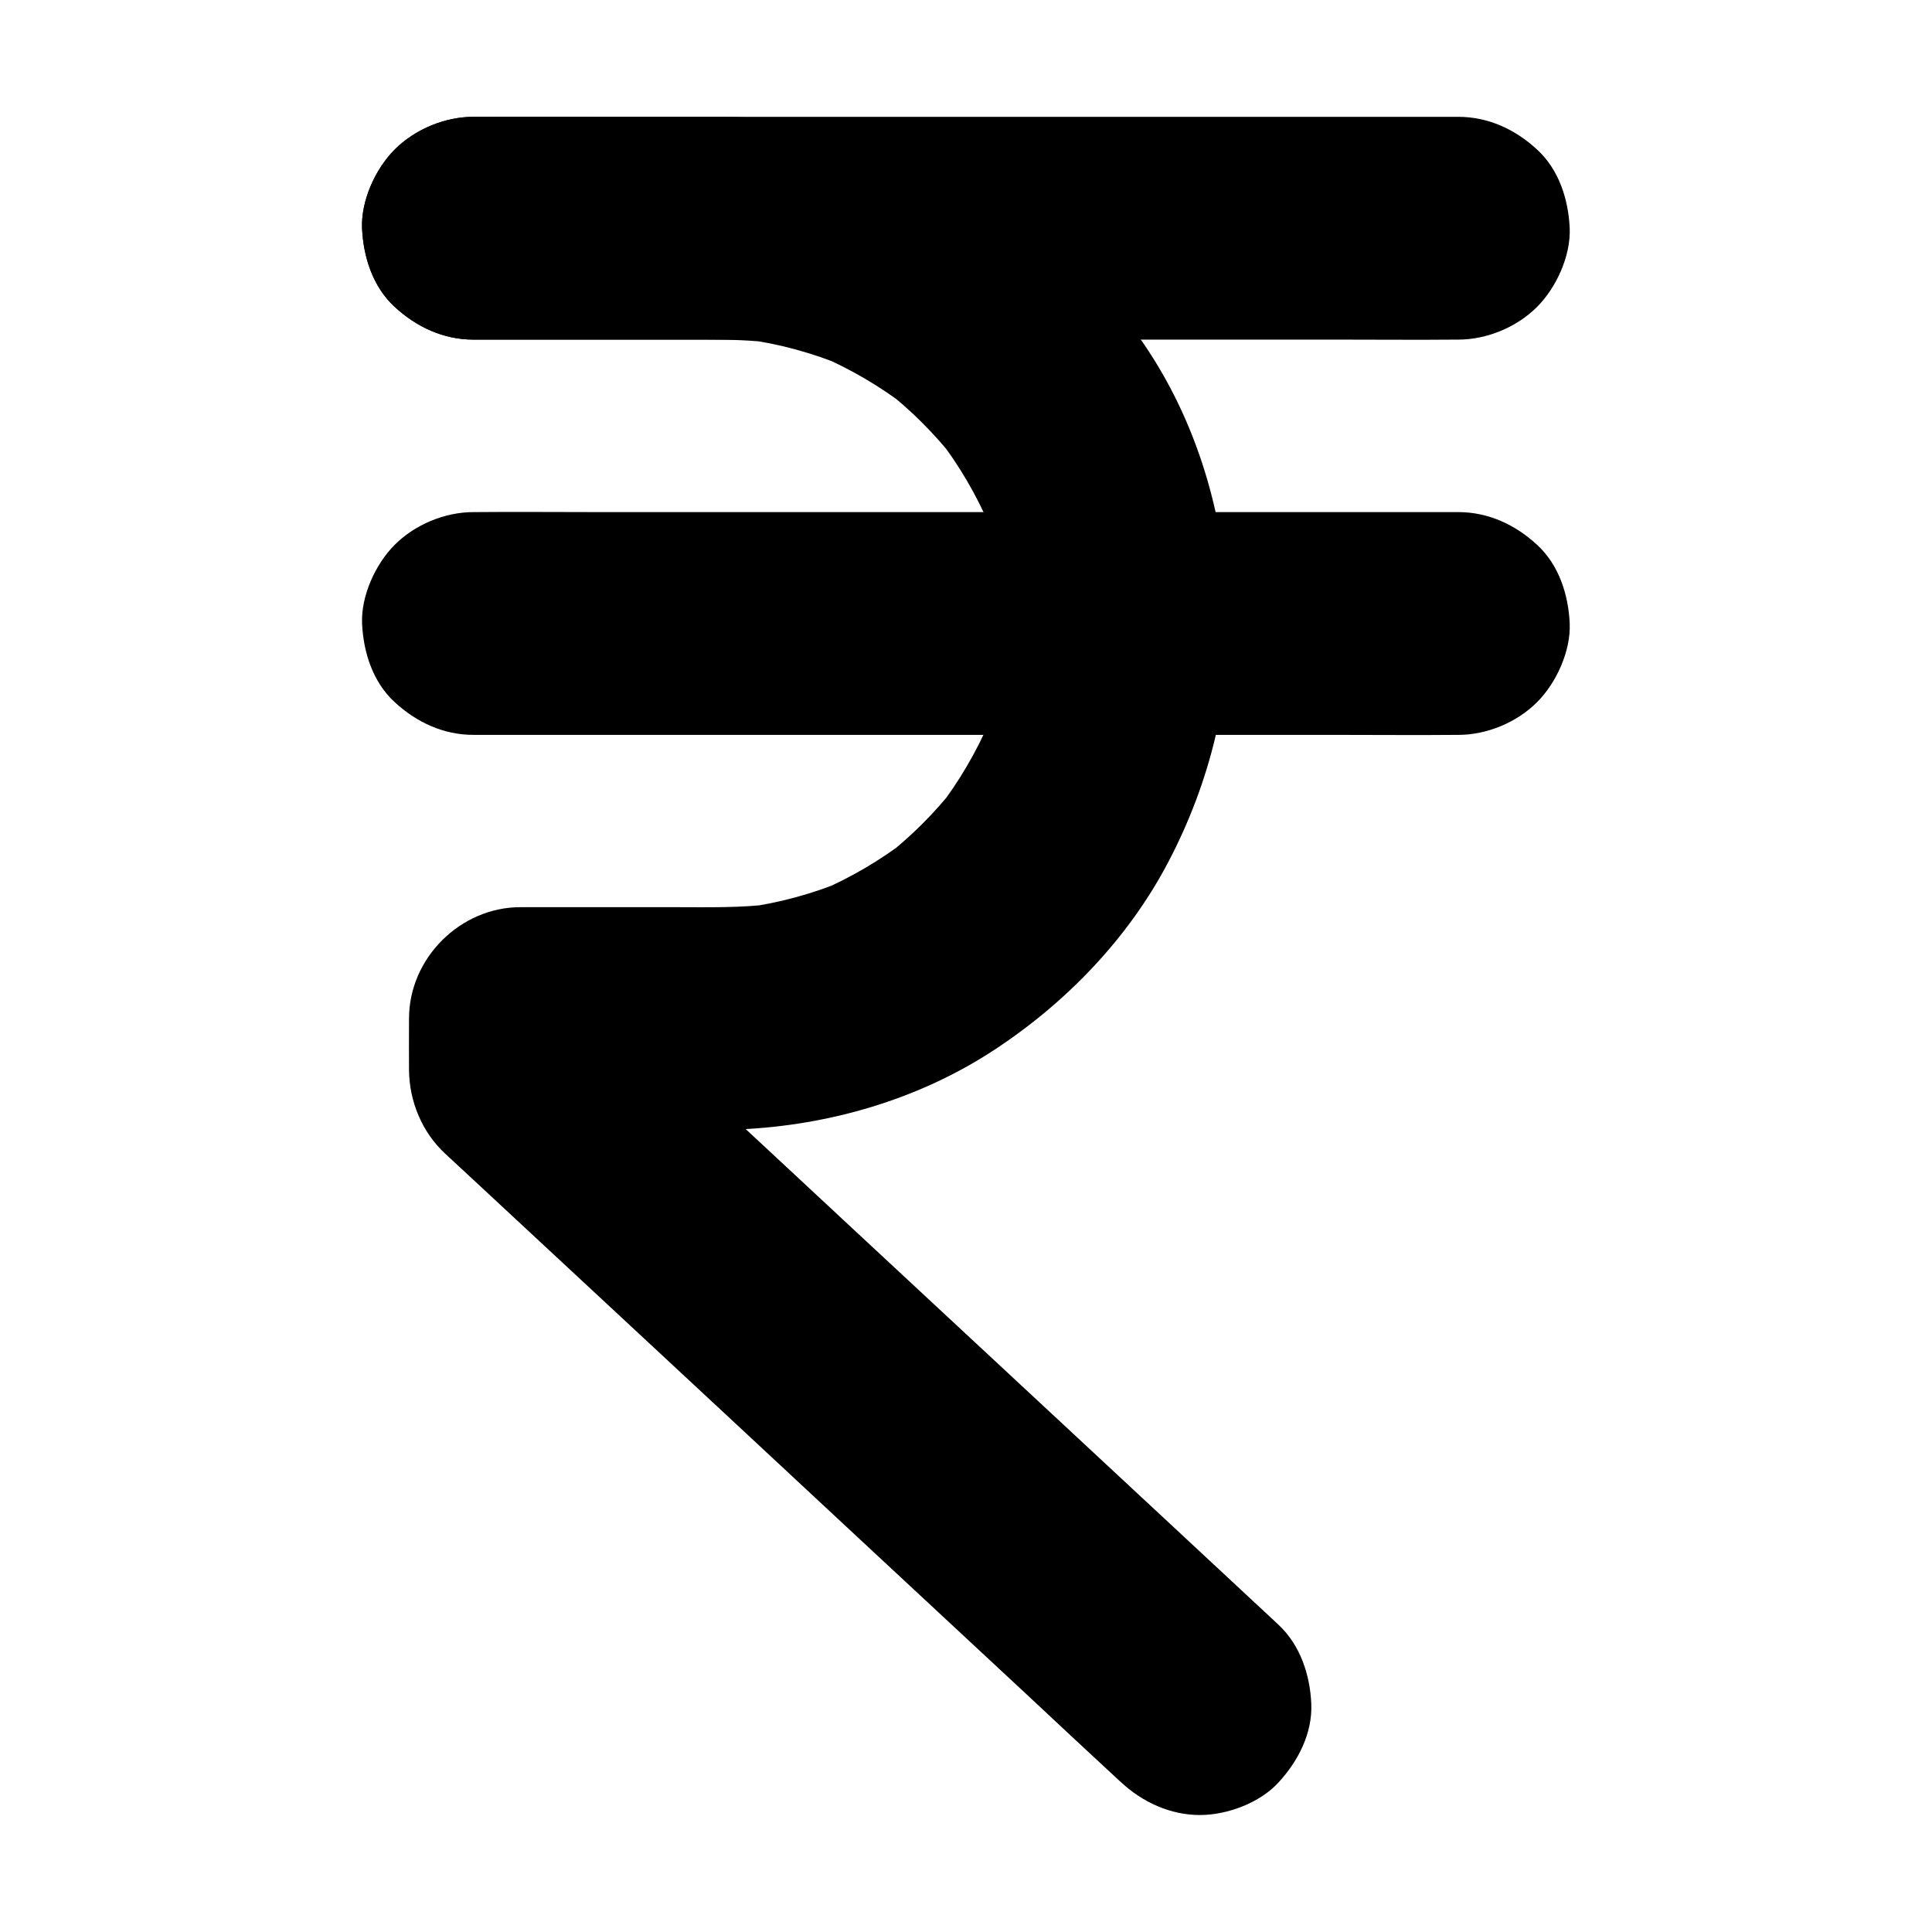
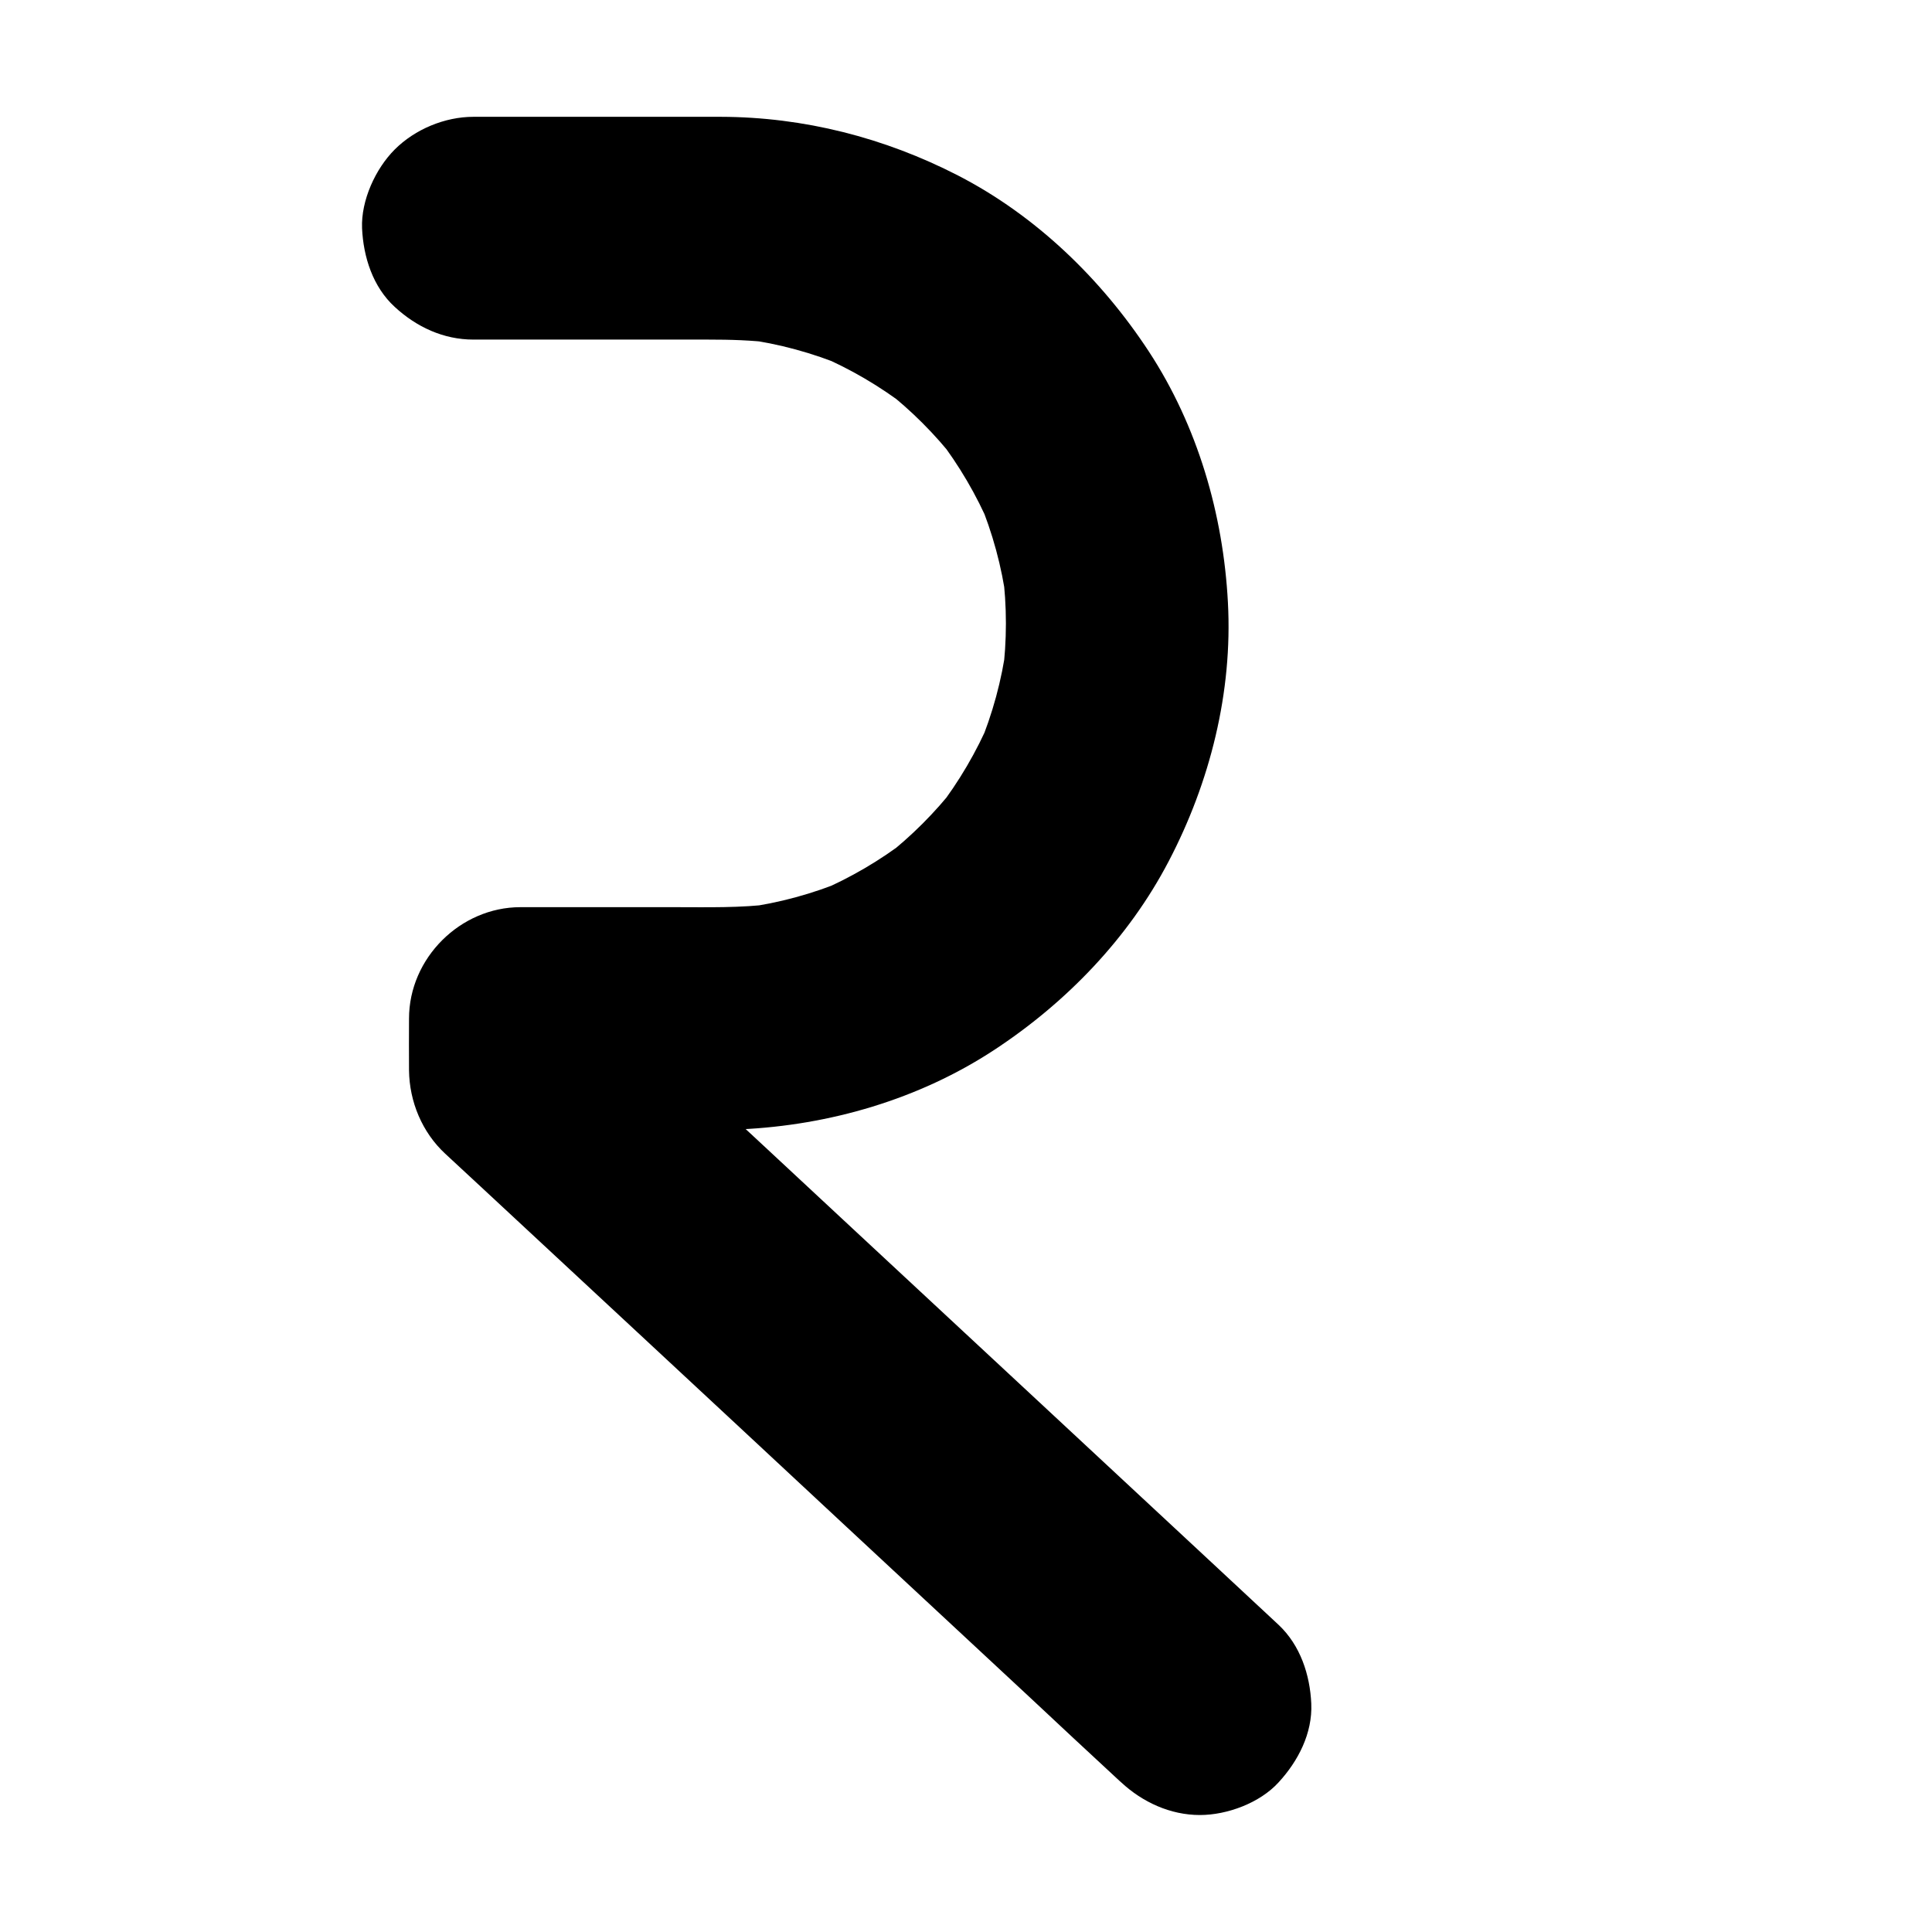
<svg xmlns="http://www.w3.org/2000/svg" fill="#000000" width="800px" height="800px" version="1.1" viewBox="144 144 512 512">
  <g>
    <path d="m482.85 574.61c-5.953-5.559-11.957-11.121-17.91-16.68-14.367-13.332-28.684-26.715-43.051-40.051-17.32-16.09-34.586-32.176-51.906-48.266-15.008-13.973-30.012-27.945-45.02-41.871-7.281-6.789-14.516-13.676-21.895-20.367-0.098-0.098-0.195-0.195-0.297-0.297 2.902 6.938 5.758 13.922 8.66 20.859v-14.07c-9.84 9.84-19.68 19.68-29.52 29.52h28.684c9.84 0 19.777 0.344 29.617-0.098 23.664-1.082 47.332-7.969 67.207-21.008 19.141-12.547 35.672-29.668 46.297-50.035 10.973-20.961 16.973-44.871 15.695-68.586-1.23-23.418-8.07-46.84-20.961-66.52-12.645-19.285-29.961-36.016-50.578-46.641-19.523-10.031-40.879-15.492-62.871-15.543h-63.516-2.016c-7.578 0-15.5 3.297-20.859 8.66-5.117 5.117-8.953 13.531-8.66 20.859 0.344 7.625 2.856 15.547 8.66 20.859 5.758 5.312 12.891 8.66 20.859 8.66h62.188c5.805 0 11.609 0.148 17.367 0.887-2.609-0.344-5.215-0.688-7.871-1.031 9.25 1.23 18.254 3.691 26.863 7.281-2.363-0.984-4.723-1.969-7.035-2.953 8.414 3.59 16.285 8.215 23.52 13.777-1.969-1.523-3.984-3.102-5.953-4.625 6.988 5.461 13.234 11.711 18.695 18.695-1.523-1.969-3.102-3.984-4.625-5.953 5.559 7.231 10.184 15.105 13.777 23.52-0.984-2.363-1.969-4.723-2.953-7.035 3.59 8.609 6.051 17.613 7.281 26.863-0.344-2.609-0.688-5.215-1.031-7.871 1.18 9.055 1.18 18.254 0 27.305 0.344-2.609 0.688-5.215 1.031-7.871-1.23 9.25-3.691 18.254-7.281 26.863 0.984-2.363 1.969-4.723 2.953-7.035-3.59 8.414-8.215 16.285-13.777 23.52 1.523-1.969 3.102-3.984 4.625-5.953-5.461 6.988-11.711 13.234-18.695 18.695 1.969-1.523 3.984-3.102 5.953-4.625-7.231 5.559-15.105 10.184-23.52 13.777 2.363-0.984 4.723-1.969 7.035-2.953-8.609 3.59-17.613 6.051-26.863 7.281 2.609-0.344 5.215-0.688 7.871-1.031-8.758 1.133-17.562 0.887-26.371 0.887h-32.57-8.168c-15.941 0-29.52 13.531-29.52 29.52 0 4.574-0.051 9.152 0 13.727 0.098 8.316 3.492 16.434 9.594 22.09 3.148 2.902 6.297 5.856 9.445 8.758 13.727 12.742 27.453 25.535 41.18 38.277 18.203 16.926 36.406 33.852 54.613 50.824 16.383 15.254 32.816 30.504 49.199 45.758 8.117 7.578 16.188 15.152 24.355 22.68 0.098 0.098 0.246 0.195 0.344 0.297 5.656 5.266 13.039 8.66 20.859 8.66 7.231 0 15.891-3.199 20.859-8.66 5.164-5.609 9.004-12.988 8.66-20.859-0.34-7.637-2.898-15.457-8.656-20.871z" />
-     <path d="m269.47 234h25.977 62.434 75.227 65.238c10.578 0 21.156 0.098 31.684 0h0.441c7.578 0 15.5-3.297 20.859-8.66 5.117-5.117 8.953-13.531 8.66-20.859-0.344-7.625-2.856-15.547-8.66-20.859-5.758-5.312-12.891-8.66-20.859-8.66h-25.977-62.434-75.227-65.238c-10.578 0-21.156-0.098-31.684 0h-0.441c-7.578 0-15.5 3.297-20.859 8.66-5.117 5.117-8.953 13.531-8.66 20.859 0.344 7.625 2.856 15.547 8.66 20.859 5.758 5.316 12.891 8.66 20.859 8.66z" />
-     <path d="m269.47 338.75h25.977 62.434 75.227 65.238c10.578 0 21.156 0.098 31.684 0h0.441c7.578 0 15.5-3.297 20.859-8.66 5.117-5.117 8.953-13.531 8.66-20.859-0.344-7.625-2.856-15.547-8.66-20.859-5.758-5.312-12.891-8.66-20.859-8.66h-25.977-62.434-75.227-65.238c-10.578 0-21.156-0.098-31.684 0h-0.441c-7.578 0-15.5 3.297-20.859 8.66-5.117 5.117-8.953 13.531-8.66 20.859 0.344 7.625 2.856 15.547 8.66 20.859 5.758 5.312 12.891 8.66 20.859 8.66z" />
  </g>
</svg>